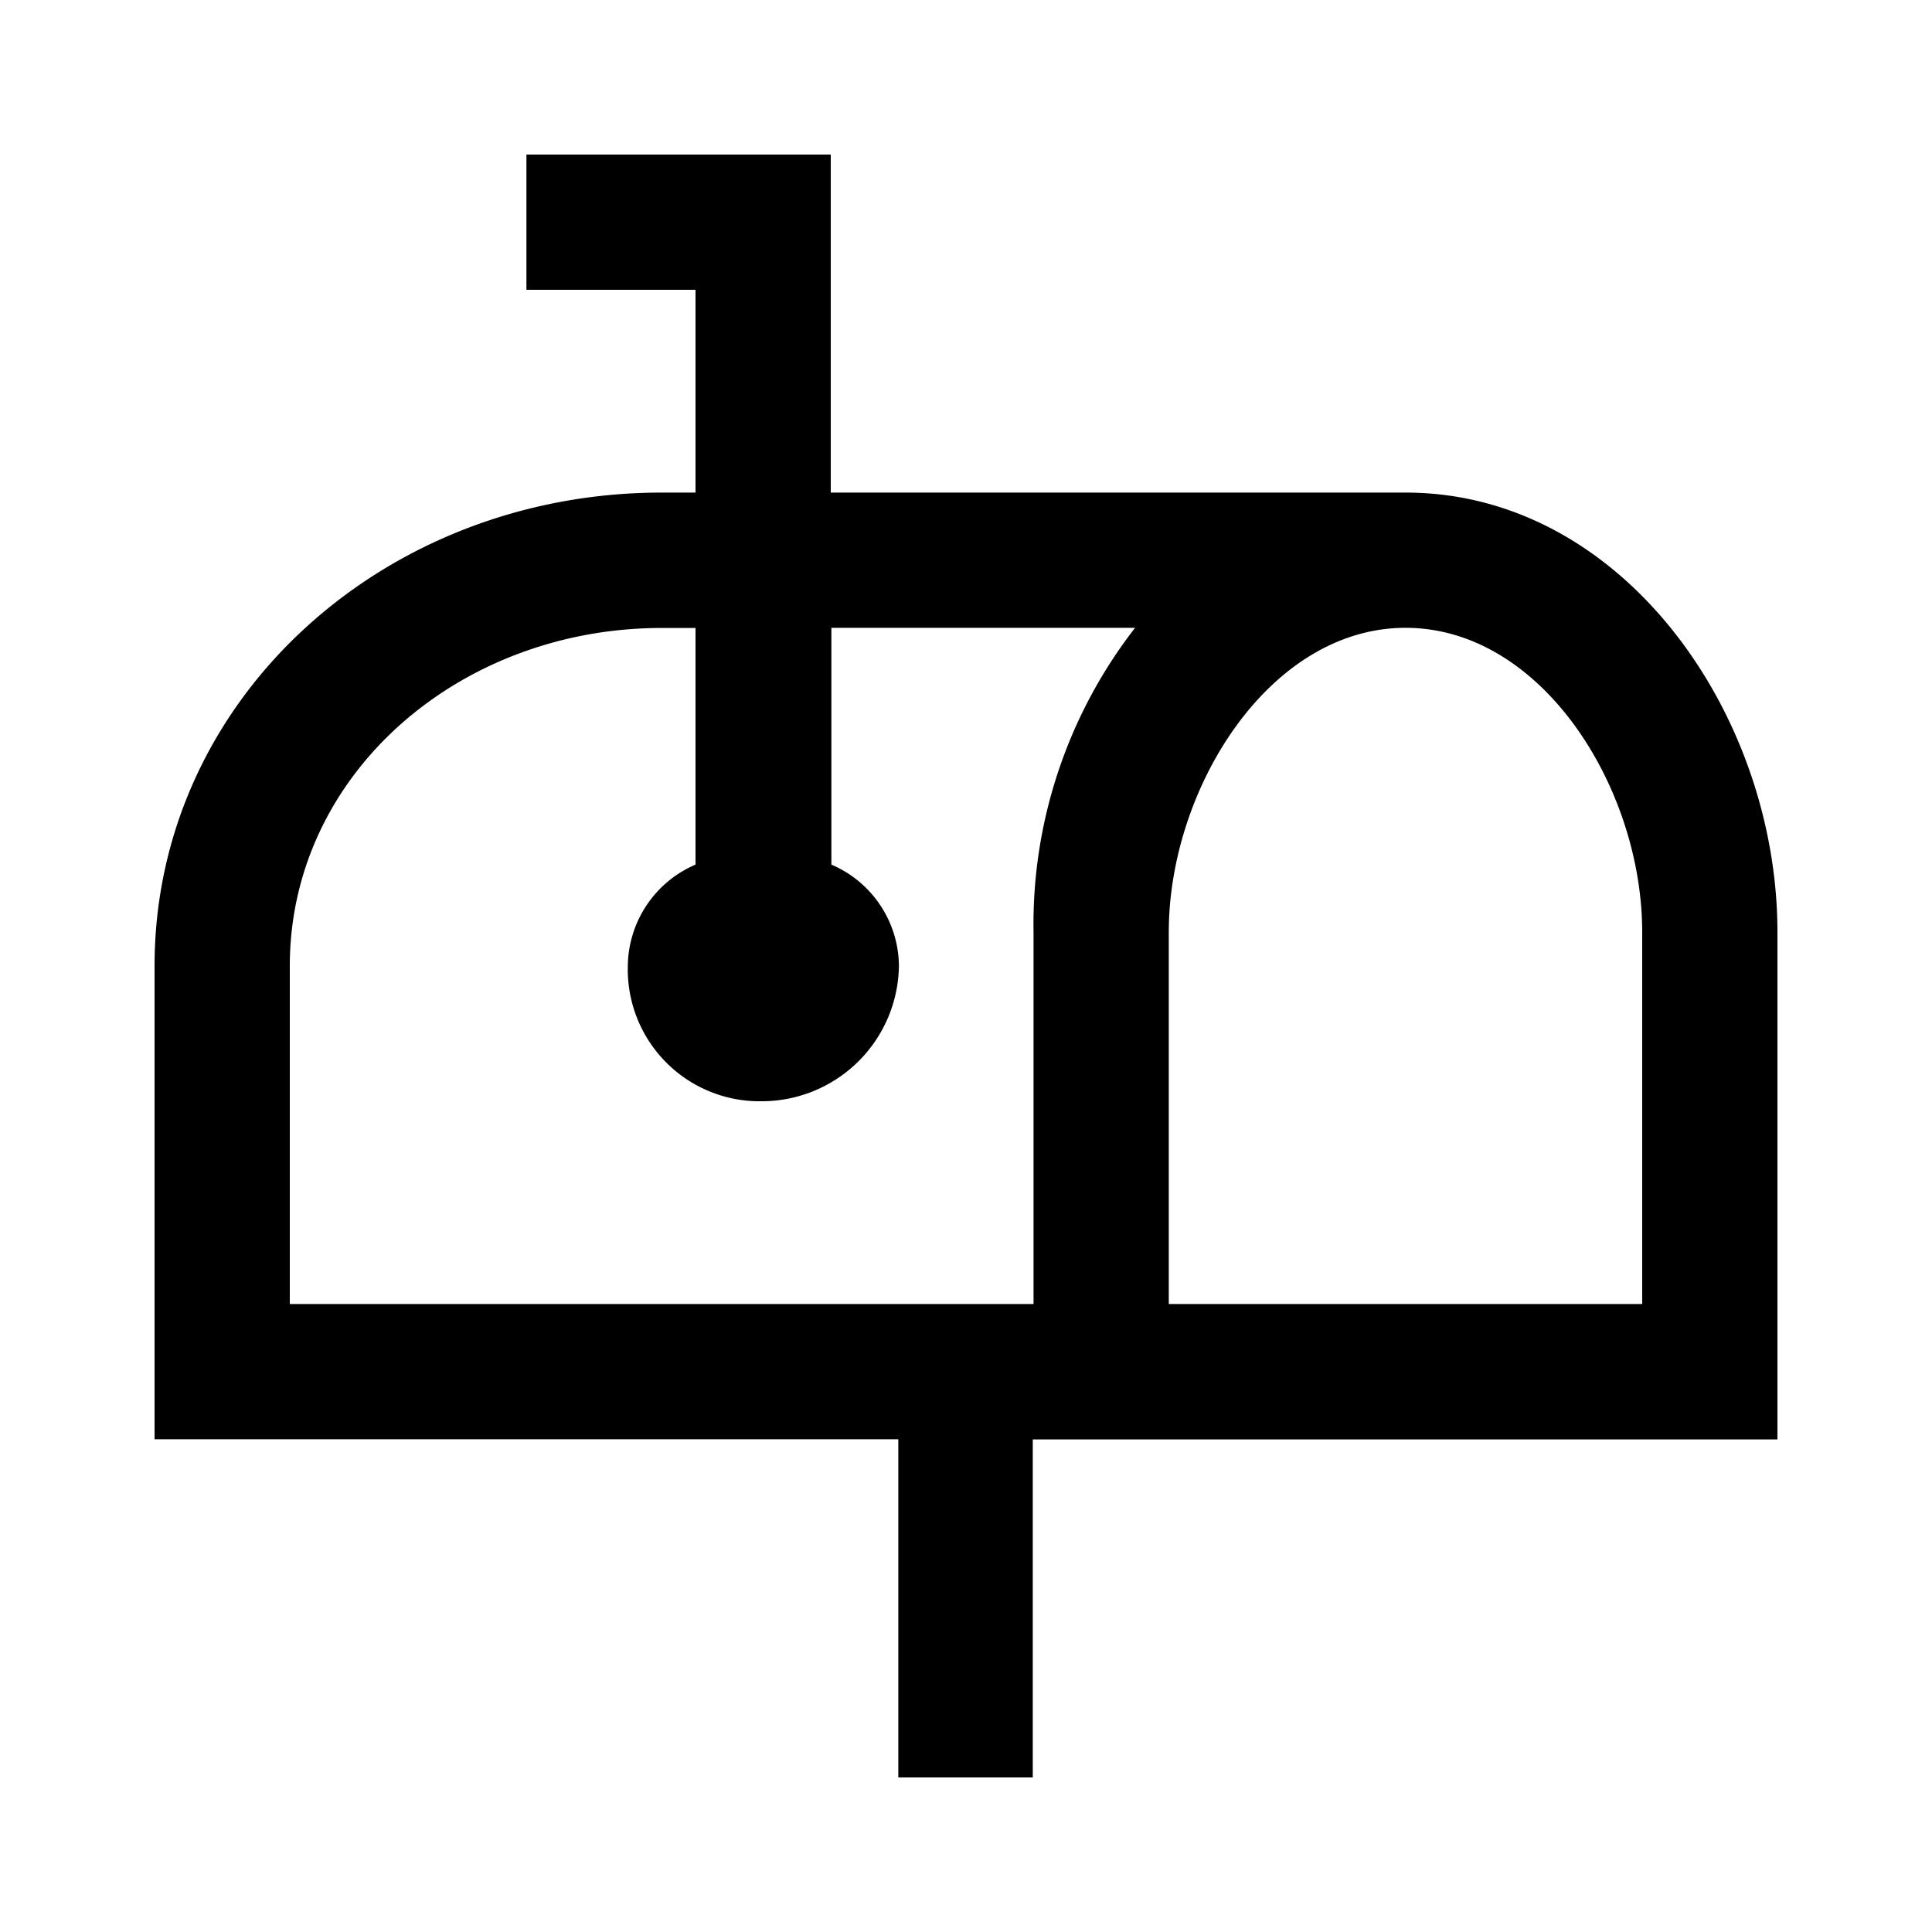
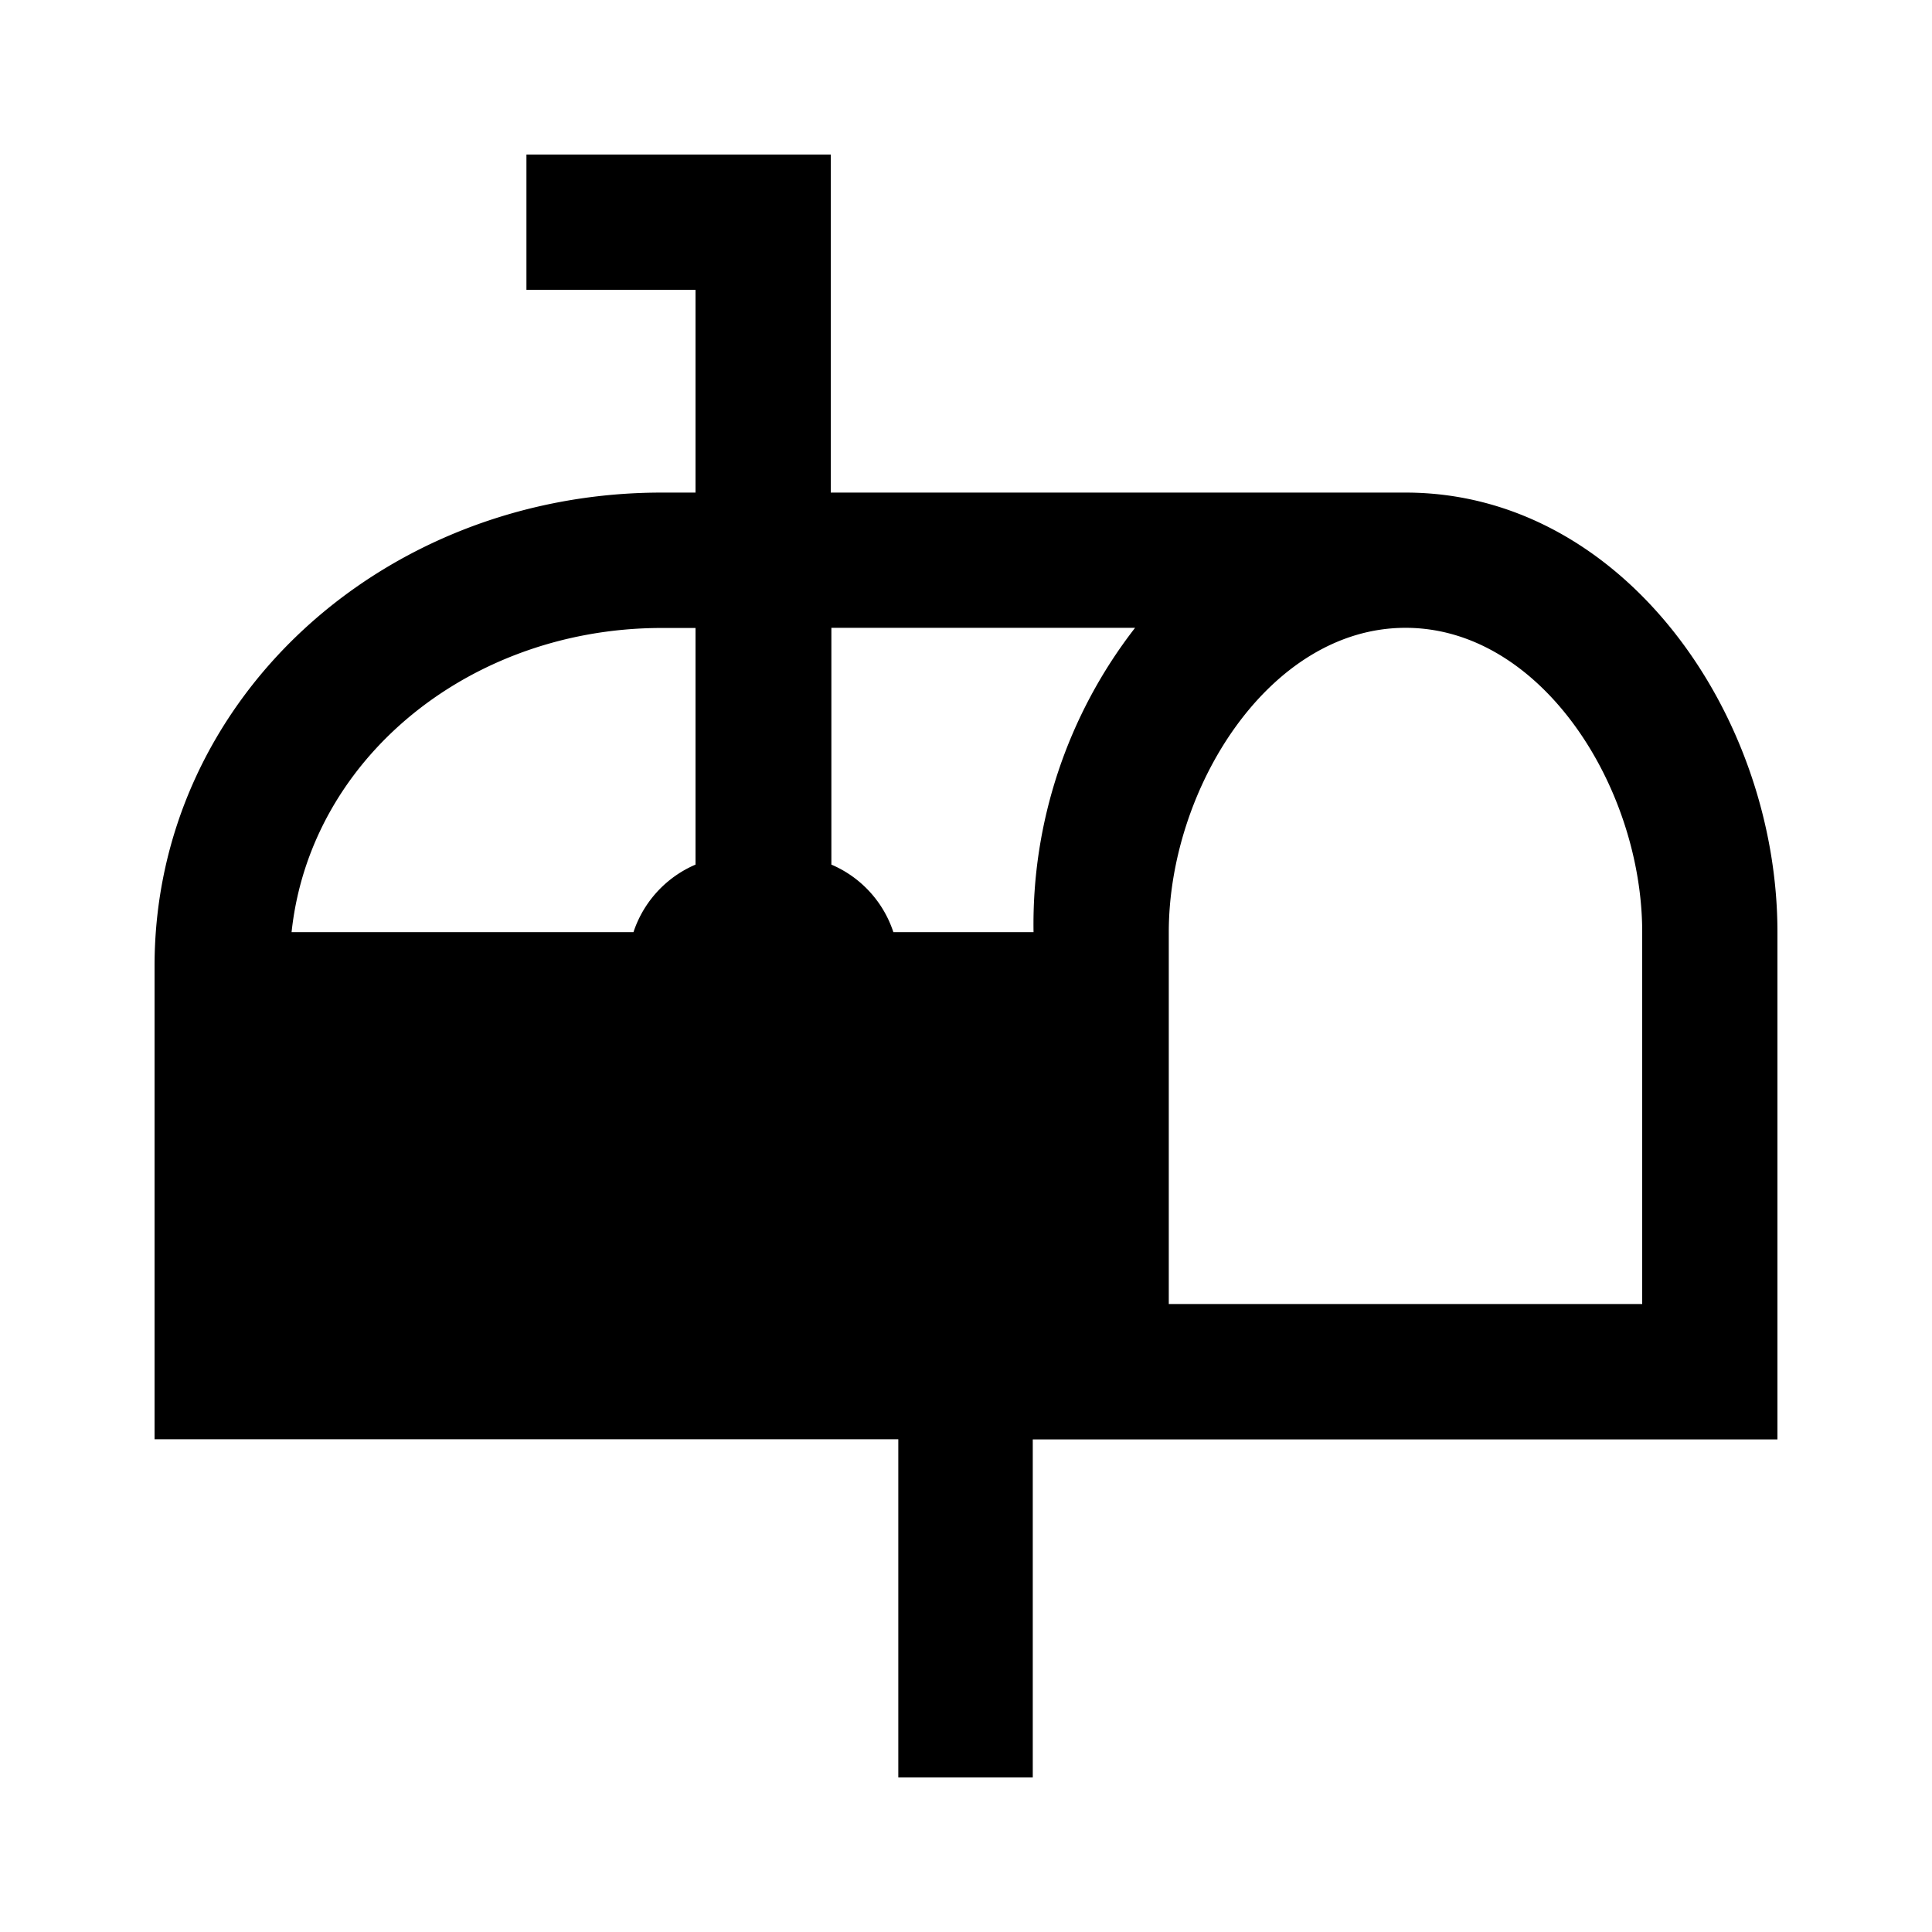
<svg xmlns="http://www.w3.org/2000/svg" id="Layer_1" data-name="Layer 1" viewBox="0 0 125 125">
  <title>mailbox</title>
-   <path d="M90.94,31.87H53.75V10H34.06v8.75H45V31.87H42.81C24.79,31.87,10,45.27,10,62.5V93.12H58.12V115h8.7V93.13H115V60.31C115,46.23,105,31.87,90.94,31.87ZM66.87,60.31V84.37H18.75V62.5c0-12.39,10.94-21.87,24.06-21.87H45V55.94a7.22,7.22,0,0,0-4.38,6.56,8.53,8.53,0,0,0,8.31,8.75h.23a8.88,8.88,0,0,0,9-8.75,7.19,7.19,0,0,0-4.37-6.56V40.62H73.44A31.25,31.25,0,0,0,66.87,60.31Zm39.38,24.06H75.62V60.31c0-9.27,6.49-19.69,15.32-19.69S106.25,51,106.25,60.31Z" />
+   <path d="M90.94,31.87H53.75V10H34.06v8.75H45V31.87H42.81C24.79,31.87,10,45.27,10,62.5V93.12H58.12V115h8.7V93.13H115V60.31C115,46.23,105,31.87,90.94,31.87ZM66.87,60.31H18.75V62.5c0-12.39,10.94-21.87,24.06-21.87H45V55.94a7.22,7.22,0,0,0-4.38,6.56,8.53,8.53,0,0,0,8.31,8.75h.23a8.88,8.88,0,0,0,9-8.75,7.19,7.19,0,0,0-4.37-6.56V40.62H73.44A31.25,31.25,0,0,0,66.87,60.31Zm39.38,24.06H75.62V60.31c0-9.27,6.49-19.69,15.32-19.69S106.25,51,106.25,60.31Z" />
</svg>